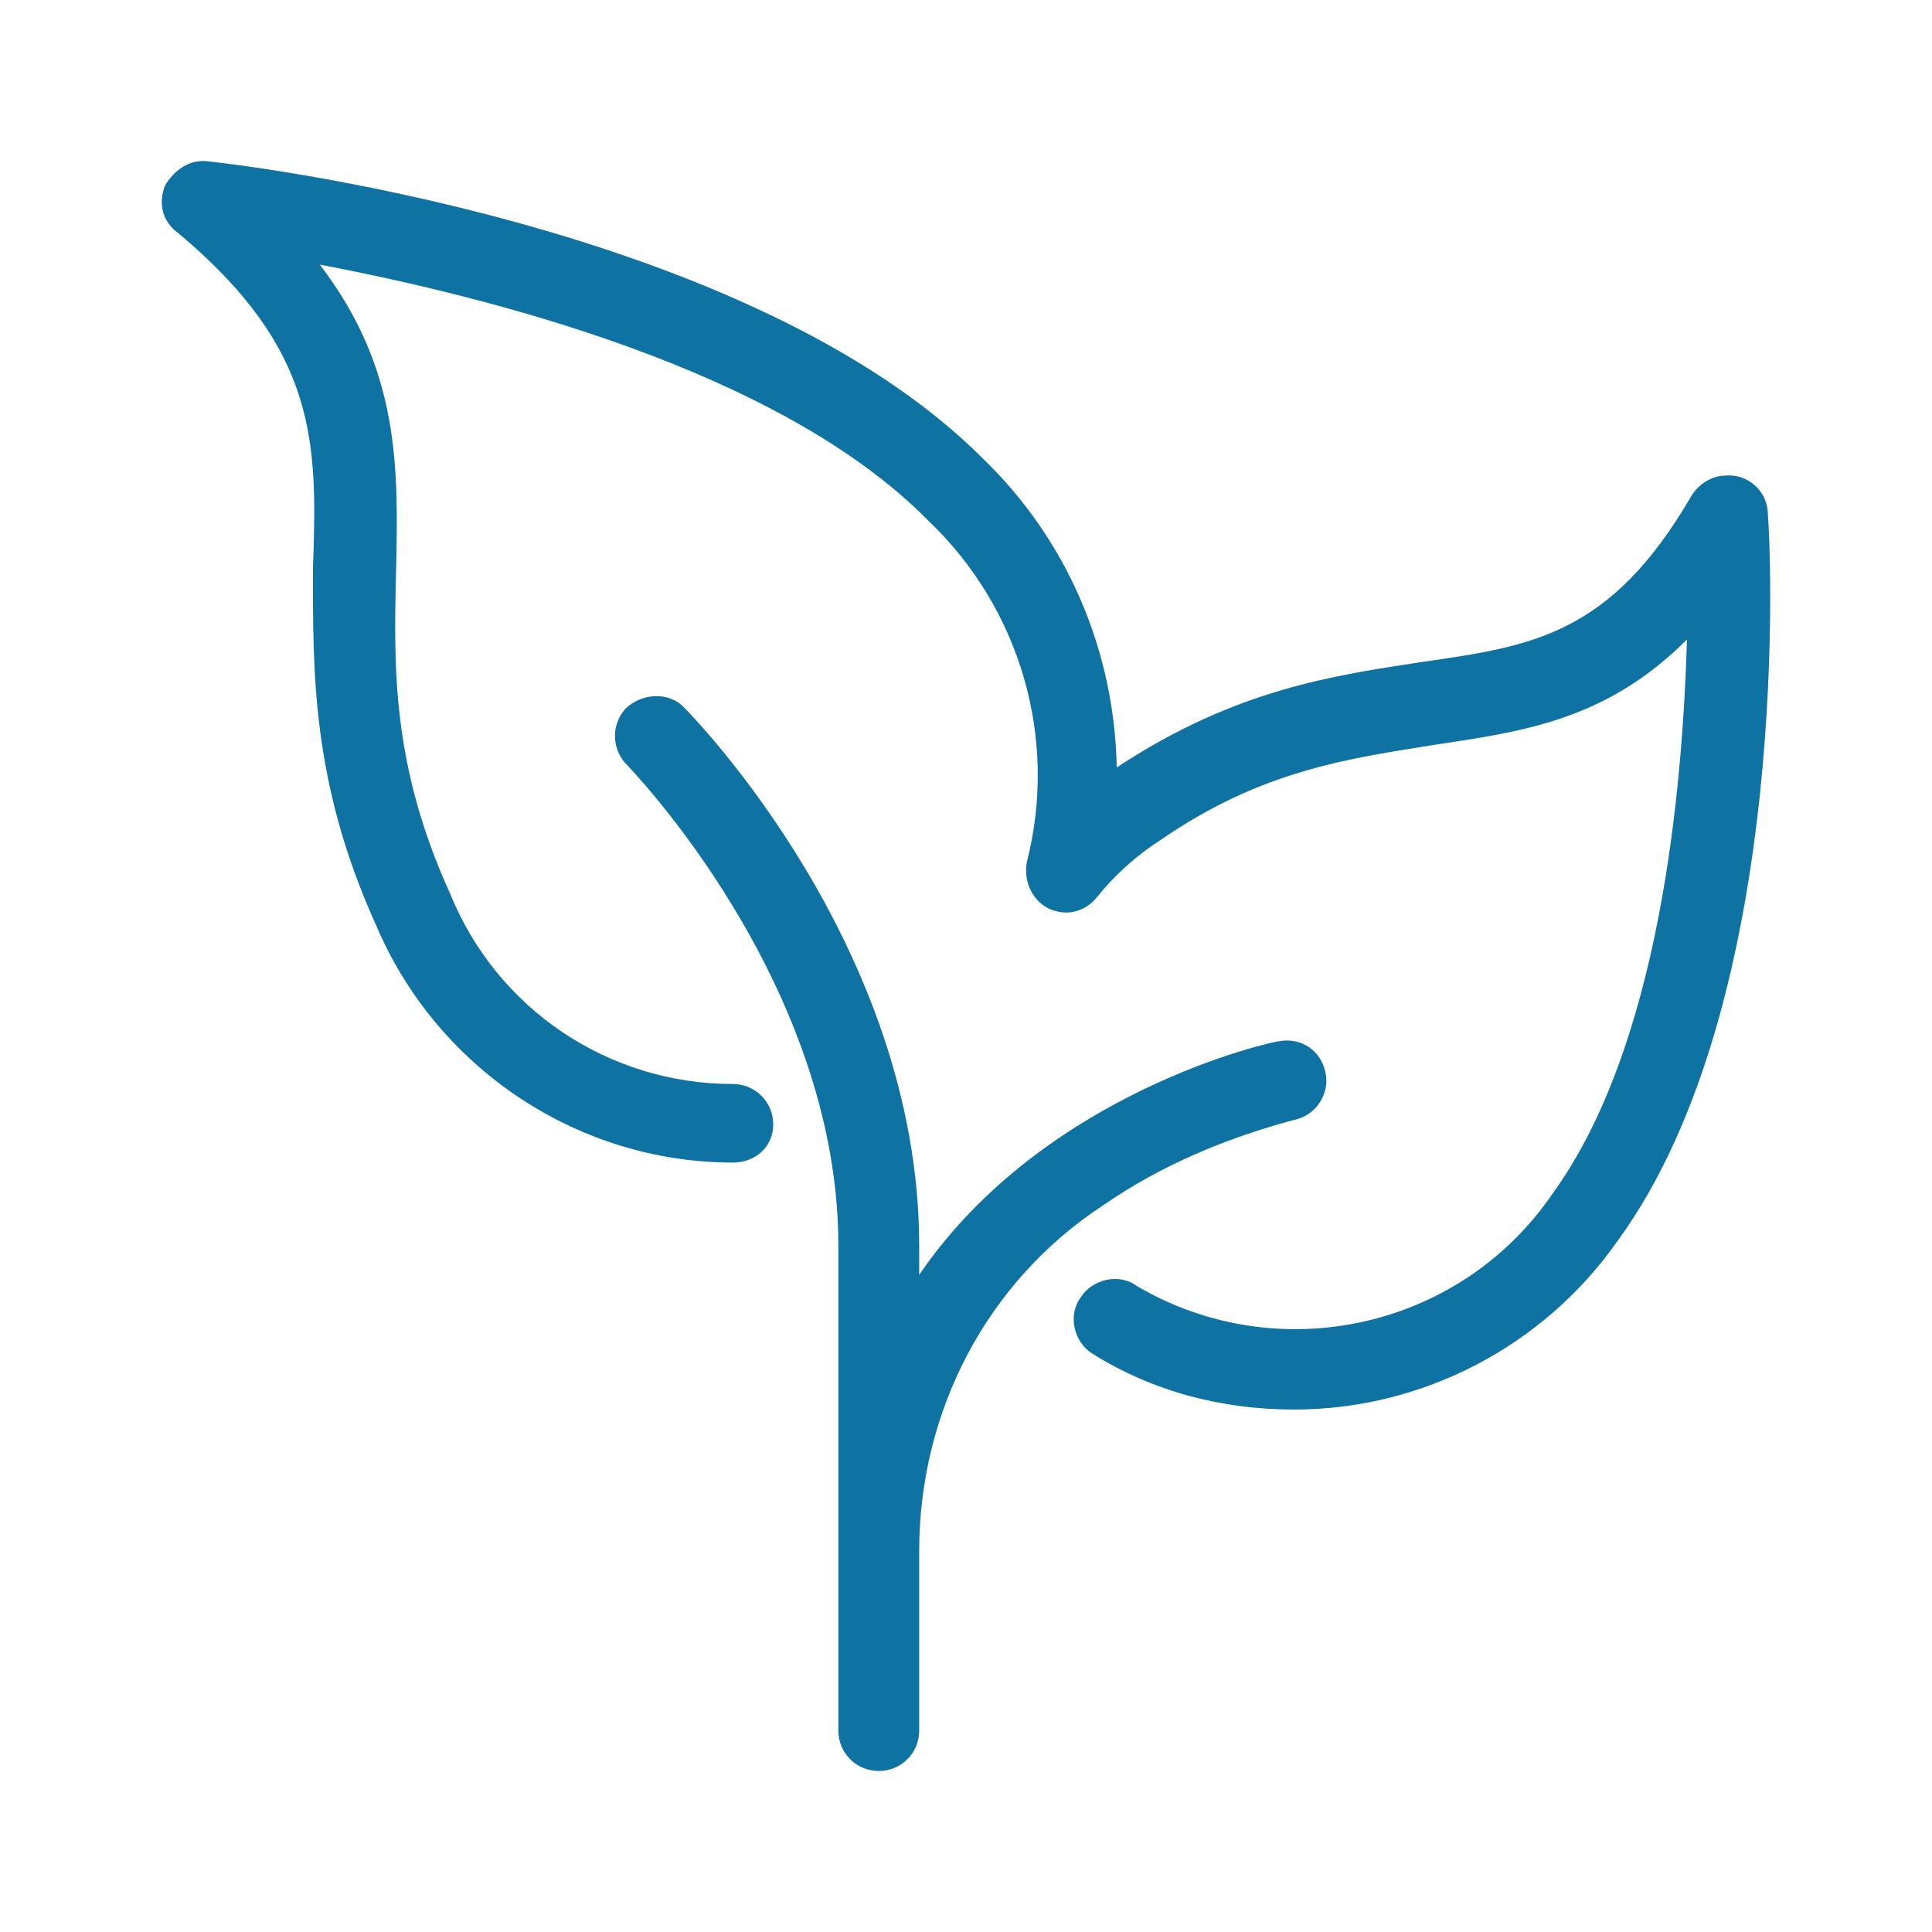
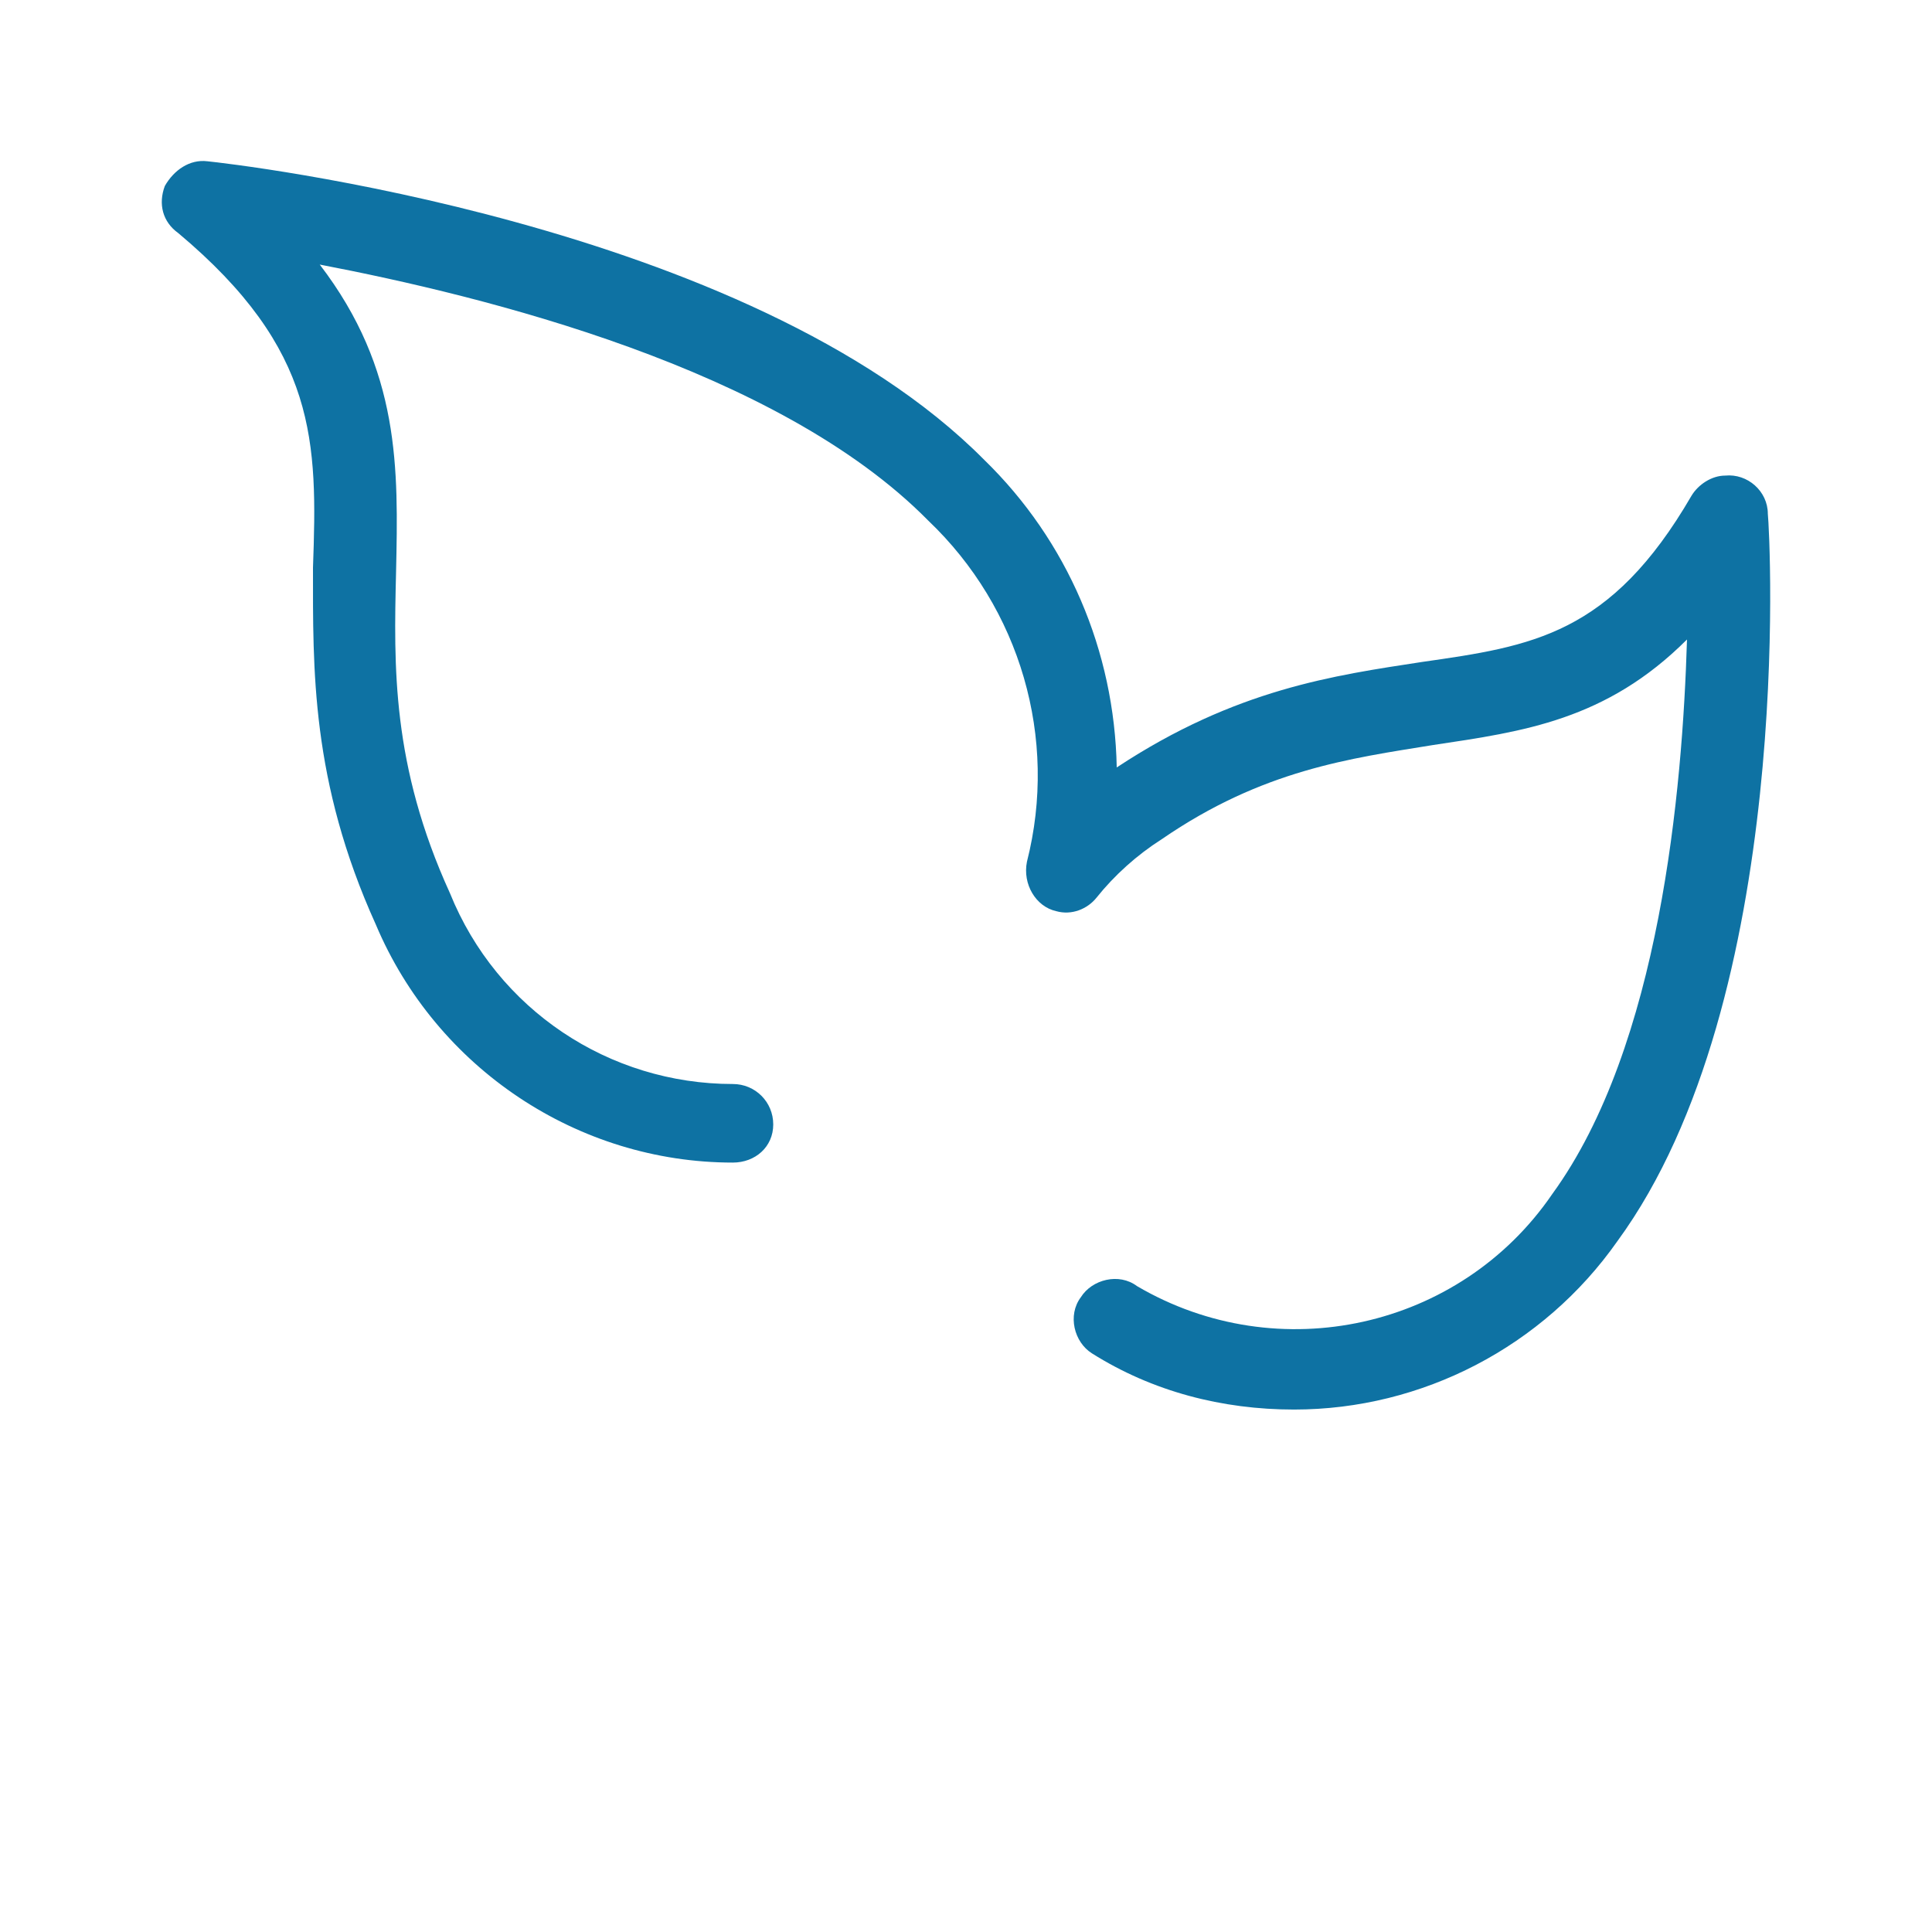
<svg xmlns="http://www.w3.org/2000/svg" width="48" height="48" viewBox="0 0 48 48" fill="none">
  <path d="M7.776 14.103C7.776 16.613 7.721 19.402 9.338 22.972C10.844 26.541 14.358 28.884 18.207 28.884C18.765 28.884 19.211 28.494 19.211 27.936C19.211 27.378 18.765 26.932 18.207 26.932C15.139 26.932 12.35 25.091 11.179 22.191C9.729 19.011 9.784 16.557 9.84 14.214C9.896 11.649 9.952 9.194 7.944 6.573C12.016 7.354 19.323 9.139 23.06 12.932C25.346 15.107 26.295 18.342 25.514 21.41C25.402 21.968 25.737 22.525 26.239 22.637C26.629 22.748 27.02 22.581 27.243 22.302C27.689 21.744 28.247 21.242 28.86 20.852C31.371 19.123 33.546 18.844 35.61 18.509C37.841 18.175 39.905 17.896 41.913 15.888C41.801 19.625 41.243 25.984 38.566 29.665C36.279 33.012 31.761 34.016 28.247 31.952C27.801 31.617 27.131 31.785 26.852 32.231C26.518 32.677 26.685 33.346 27.131 33.625C28.637 34.574 30.367 35.02 32.151 35.02C35.331 35.02 38.343 33.458 40.184 30.836C44.59 24.812 43.976 13.266 43.921 12.764C43.921 12.207 43.419 11.76 42.861 11.816C42.526 11.816 42.191 12.039 42.024 12.318C40.016 15.776 38.064 16.055 35.331 16.446C33.156 16.78 30.701 17.115 27.745 19.067C27.689 16.167 26.518 13.434 24.454 11.426C18.597 5.513 5.713 4.063 5.155 4.007C4.709 3.951 4.318 4.23 4.095 4.621C3.928 5.067 4.039 5.513 4.43 5.792C7.888 8.692 7.888 10.979 7.776 14.103Z" fill="#0E72A3" />
-   <path d="M20.829 42.996C20.829 43.554 21.275 44 21.833 44C22.39 44 22.837 43.554 22.837 42.996V38.534C22.837 35.075 24.51 31.84 27.41 29.944C28.861 28.94 30.478 28.271 32.152 27.824C32.709 27.713 33.044 27.155 32.932 26.653C32.821 26.095 32.319 25.761 31.761 25.872C31.65 25.872 25.96 27.099 22.837 31.673V30.948C22.837 23.529 17.203 17.784 16.98 17.561C16.59 17.171 15.92 17.227 15.53 17.617C15.195 18.007 15.195 18.565 15.53 18.956C15.585 19.011 20.829 24.366 20.829 30.948V42.996Z" fill="#0E72A3" />
</svg>